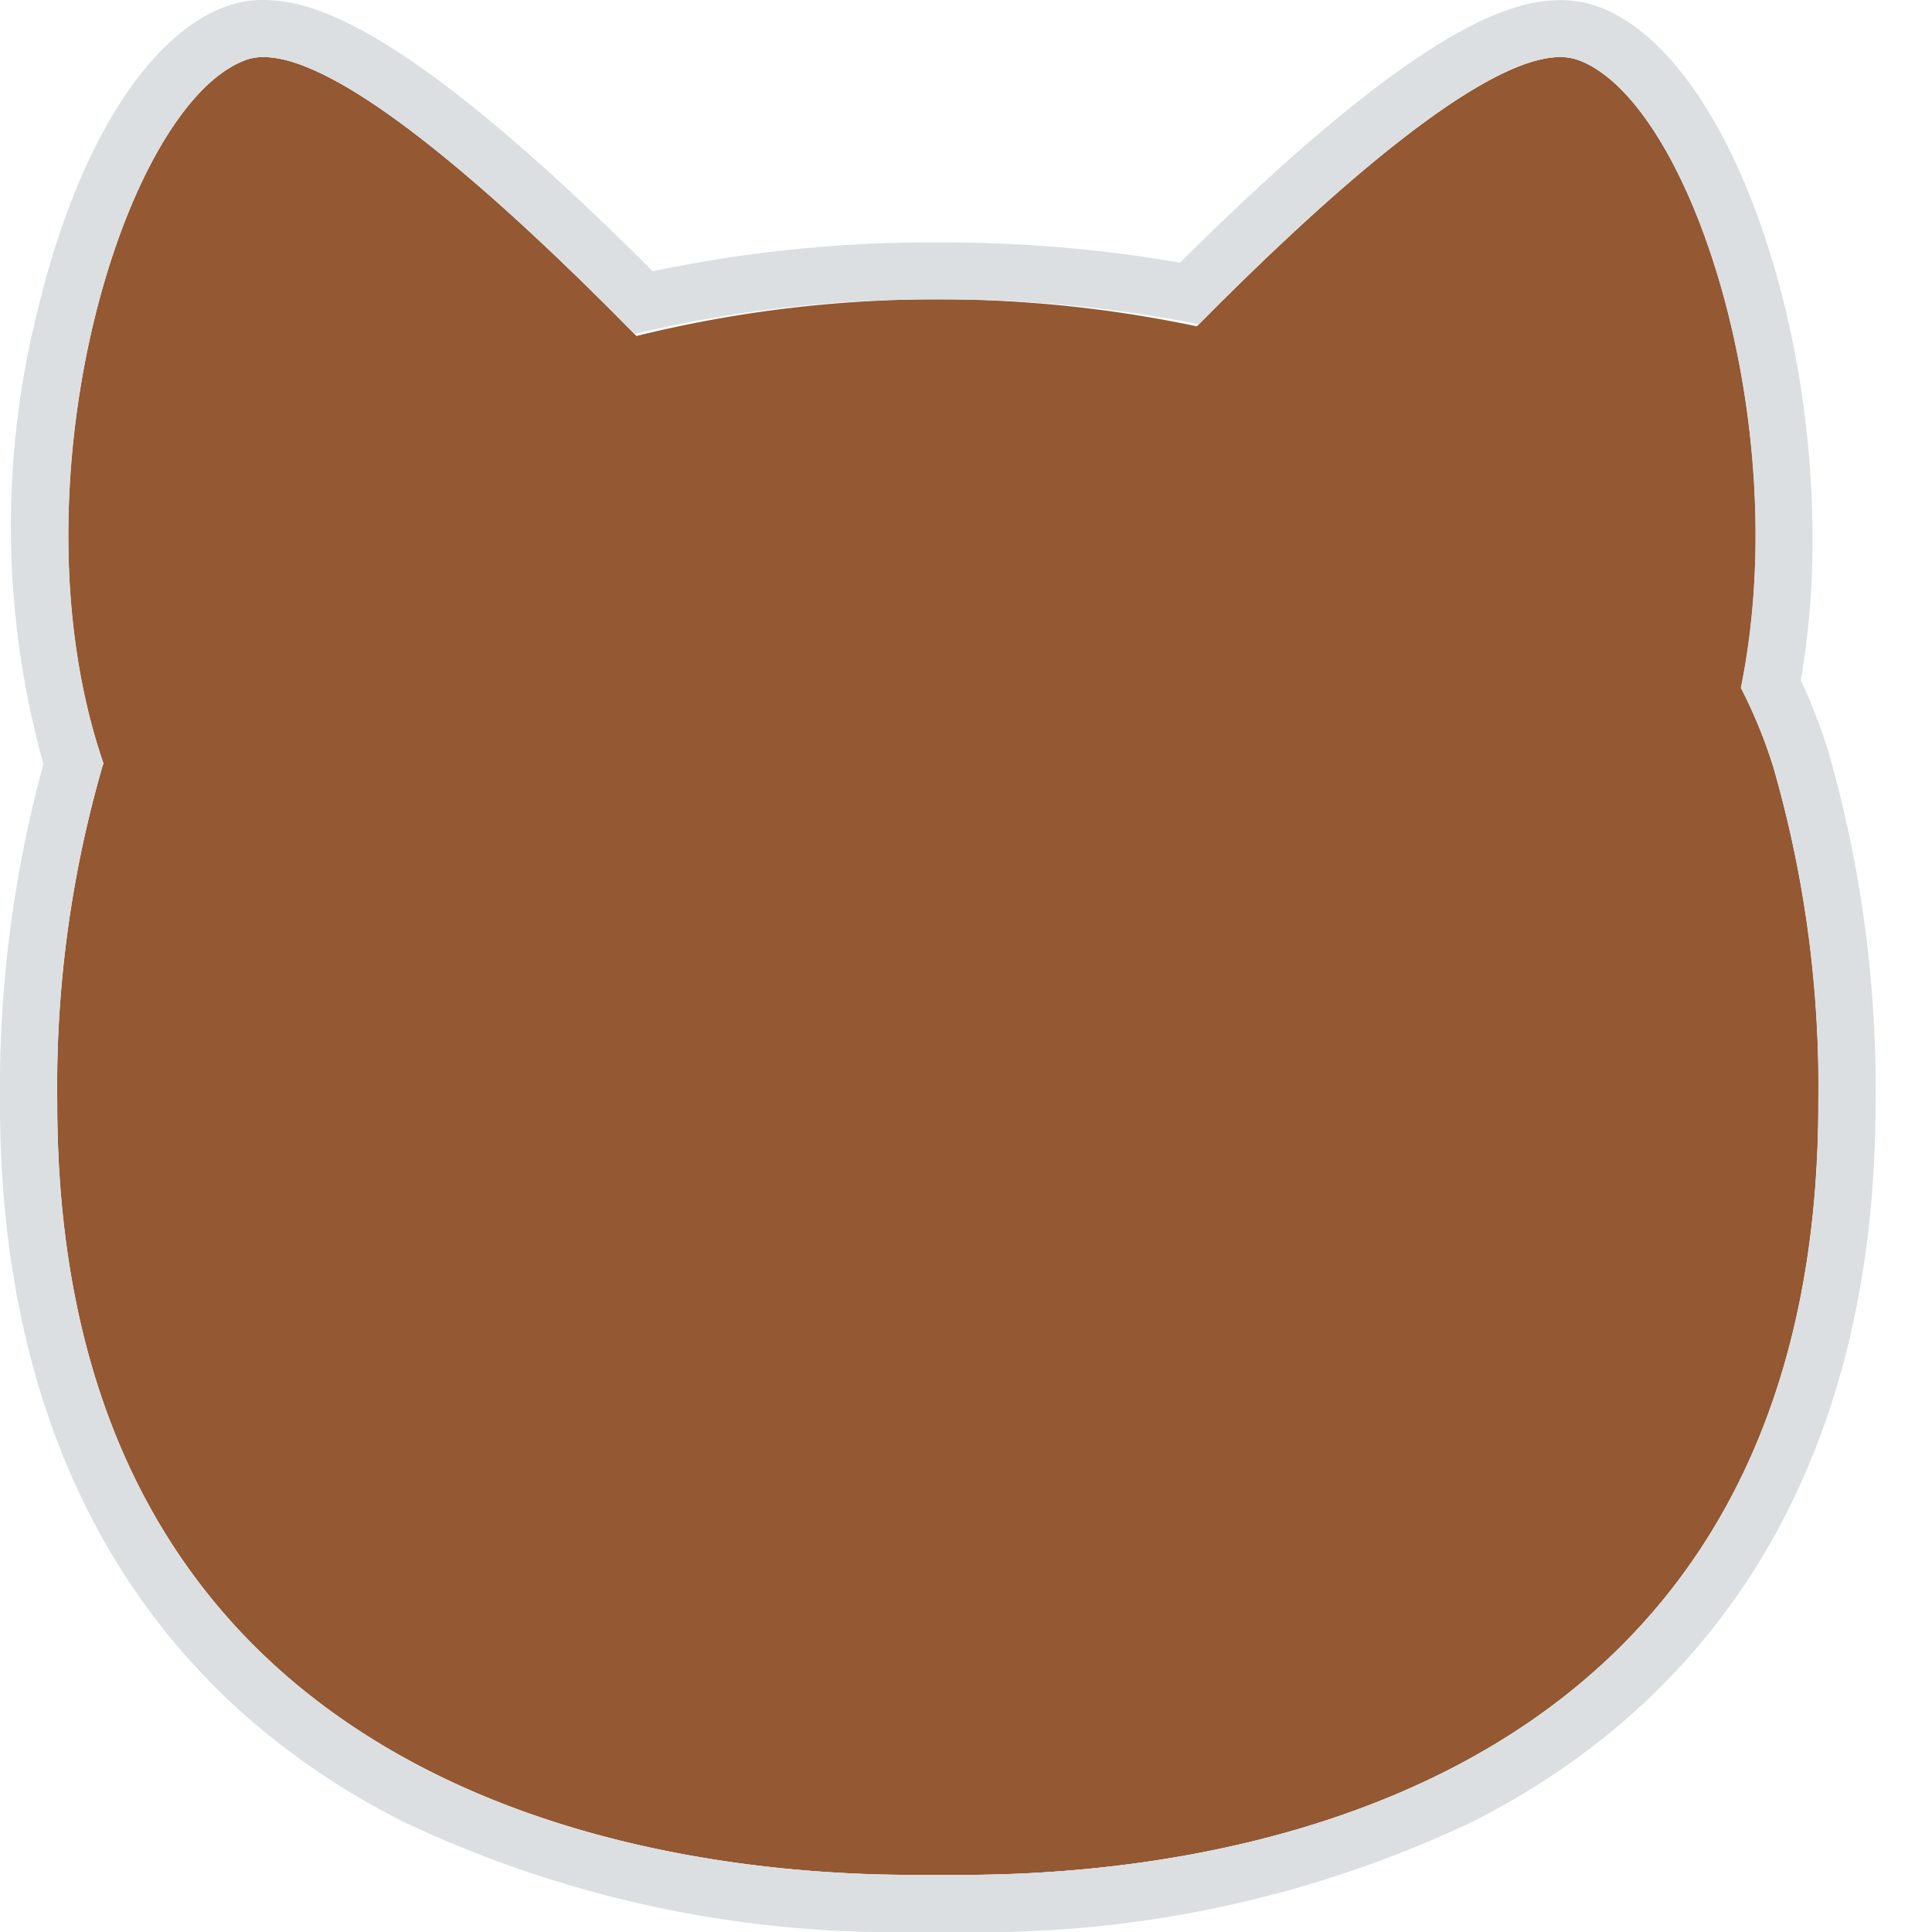
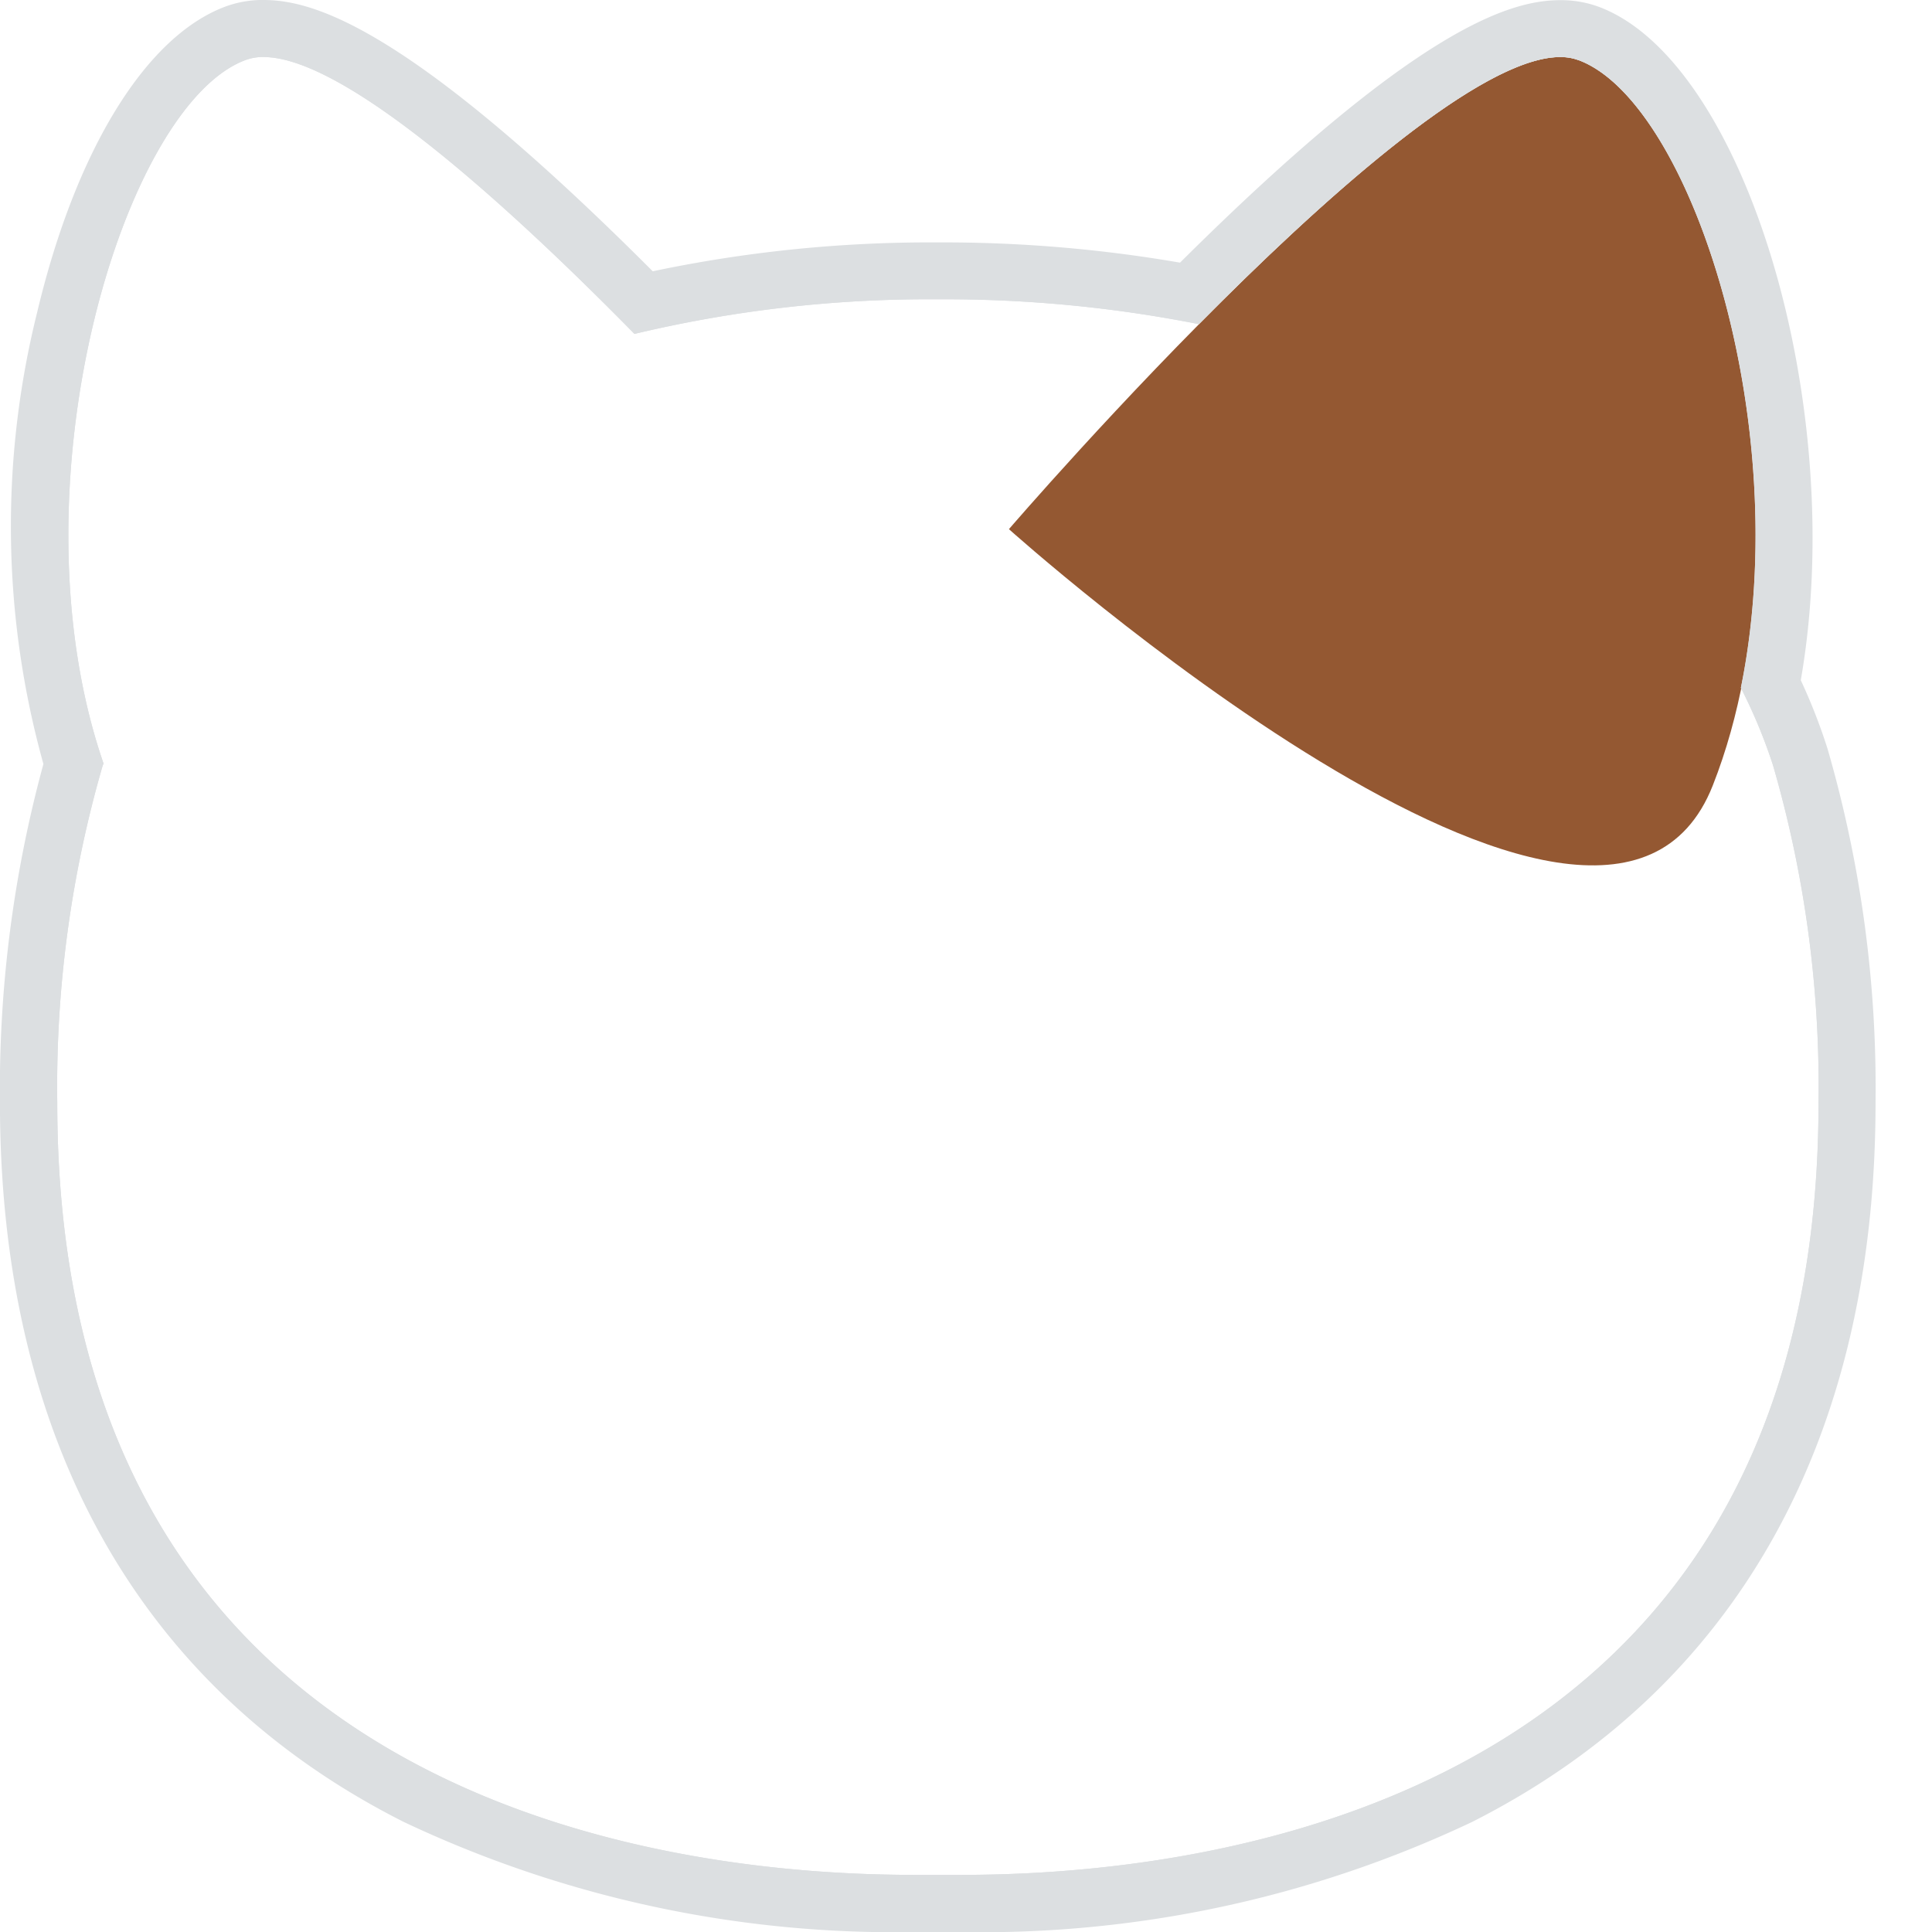
<svg xmlns="http://www.w3.org/2000/svg" width="36" height="36" viewBox="0 0 36 36">
  <g id="グループ_165" data-name="グループ 165" transform="translate(12120 15498)">
    <g id="グループ_164" data-name="グループ 164" transform="translate(8 55)">
-       <path id="パス_82" data-name="パス 82" d="M295.579,7.027a23.386,23.386,0,0,0-16.213,0,13.868,13.868,0,0,0-7.455,7.238,21.461,21.461,0,0,0-.848,6.283c0,14.792,14.631,14.389,16.409,14.389s16.409.4,16.409-14.389a21.465,21.465,0,0,0-.847-6.283c-1.626-5.151-6.643-6.824-7.455-7.238" transform="translate(-12398 -15553)" fill="#945832" />
-       <path id="パス_83" data-name="パス 83" d="M274.579,1.117c2.347-.856,10.609,8.743,10.609,8.743s-11.082,9.947-13.116,4.774.16-12.661,2.507-13.517" transform="translate(-12398 -15553)" fill="#945832" />
      <path id="パス_84" data-name="パス 84" d="M299.4,1.117C297.057.261,288.8,9.86,288.8,9.86s11.082,9.947,13.116,4.774-.16-12.661-2.507-13.517" transform="translate(-12398 -15553)" fill="#945832" />
      <path id="パス_85" data-name="パス 85" d="M274.911,1.063c1.509,0,4.532,2.738,6.911,5.159a23.6,23.6,0,0,1,5.65-.645,24.35,24.35,0,0,1,4.867.463c2.35-2.374,5.261-4.977,6.733-4.977a.952.952,0,0,1,.332.054c2.084.759,4.045,6.746,3.034,11.7a9.762,9.762,0,0,1,.6,1.446,21.5,21.5,0,0,1,.847,6.284c0,14.026-13.155,14.389-16.033,14.389H287.1c-2.88,0-16.033-.363-16.033-14.389a21.472,21.472,0,0,1,.847-6.284c.005-.012.011-.022.016-.034-1.774-5.151.366-12.28,2.653-13.113a.952.952,0,0,1,.332-.054m0-1.029h0a1.989,1.989,0,0,0-.684.116c-2.9,1.057-5.1,8.554-3.381,14.086a22.921,22.921,0,0,0-.812,6.312c0,6.267,2.594,10.891,7.5,13.372a21.347,21.347,0,0,0,9.561,2.046h.752a21.343,21.343,0,0,0,9.56-2.046c4.907-2.48,7.5-7.1,7.5-13.372a22.643,22.643,0,0,0-.893-6.584,10.434,10.434,0,0,0-.505-1.288c.89-5.067-1.017-11.528-3.756-12.526a2,2,0,0,0-.684-.116c-.933,0-2.677.517-7.076,4.893a25.837,25.837,0,0,0-4.524-.379,25.031,25.031,0,0,0-5.324.541C277.636.569,275.859.034,274.911.034" transform="translate(-12398 -15553)" fill="#dcdfe1" />
      <path id="パス_86" data-name="パス 86" d="M274.911,1.063c1.51,0,4.533,2.738,6.912,5.159a23.639,23.639,0,0,1,5.649-.645,24.35,24.35,0,0,1,4.867.463c2.35-2.374,5.262-4.977,6.733-4.977a.952.952,0,0,1,.332.054c2.084.759,4.045,6.747,3.035,11.7a9.916,9.916,0,0,1,.6,1.446,21.472,21.472,0,0,1,.847,6.284c0,14.027-13.155,14.389-16.033,14.389H287.1c-2.879,0-16.033-.363-16.033-14.389a21.5,21.5,0,0,1,.847-6.284c.005-.012.011-.022.016-.034-1.774-5.15.366-12.28,2.653-13.113a.96.96,0,0,1,.332-.054m0-1.063a2.033,2.033,0,0,0-.7.118c-1.489.543-2.8,2.67-3.52,5.692a16.487,16.487,0,0,0,.114,8.427,23,23,0,0,0-.81,6.311c0,6.281,2.6,10.916,7.52,13.4A21.387,21.387,0,0,0,287.1,36h.752a21.366,21.366,0,0,0,9.575-2.049c4.921-2.487,7.521-7.121,7.521-13.4a22.713,22.713,0,0,0-.893-6.594,10.6,10.6,0,0,0-.5-1.282c.888-5.08-1.03-11.551-3.78-12.554a2.034,2.034,0,0,0-.7-.118c-.938,0-2.688.517-7.087,4.891a25.916,25.916,0,0,0-4.513-.377,25.058,25.058,0,0,0-5.312.538C277.648.535,275.865,0,274.911,0Z" transform="translate(-12398 -15553)" fill="#dcdfe1" />
    </g>
-     <rect id="長方形_304" data-name="長方形 304" width="36" height="36" transform="translate(-12120 -15498)" fill="none" />
  </g>
</svg>